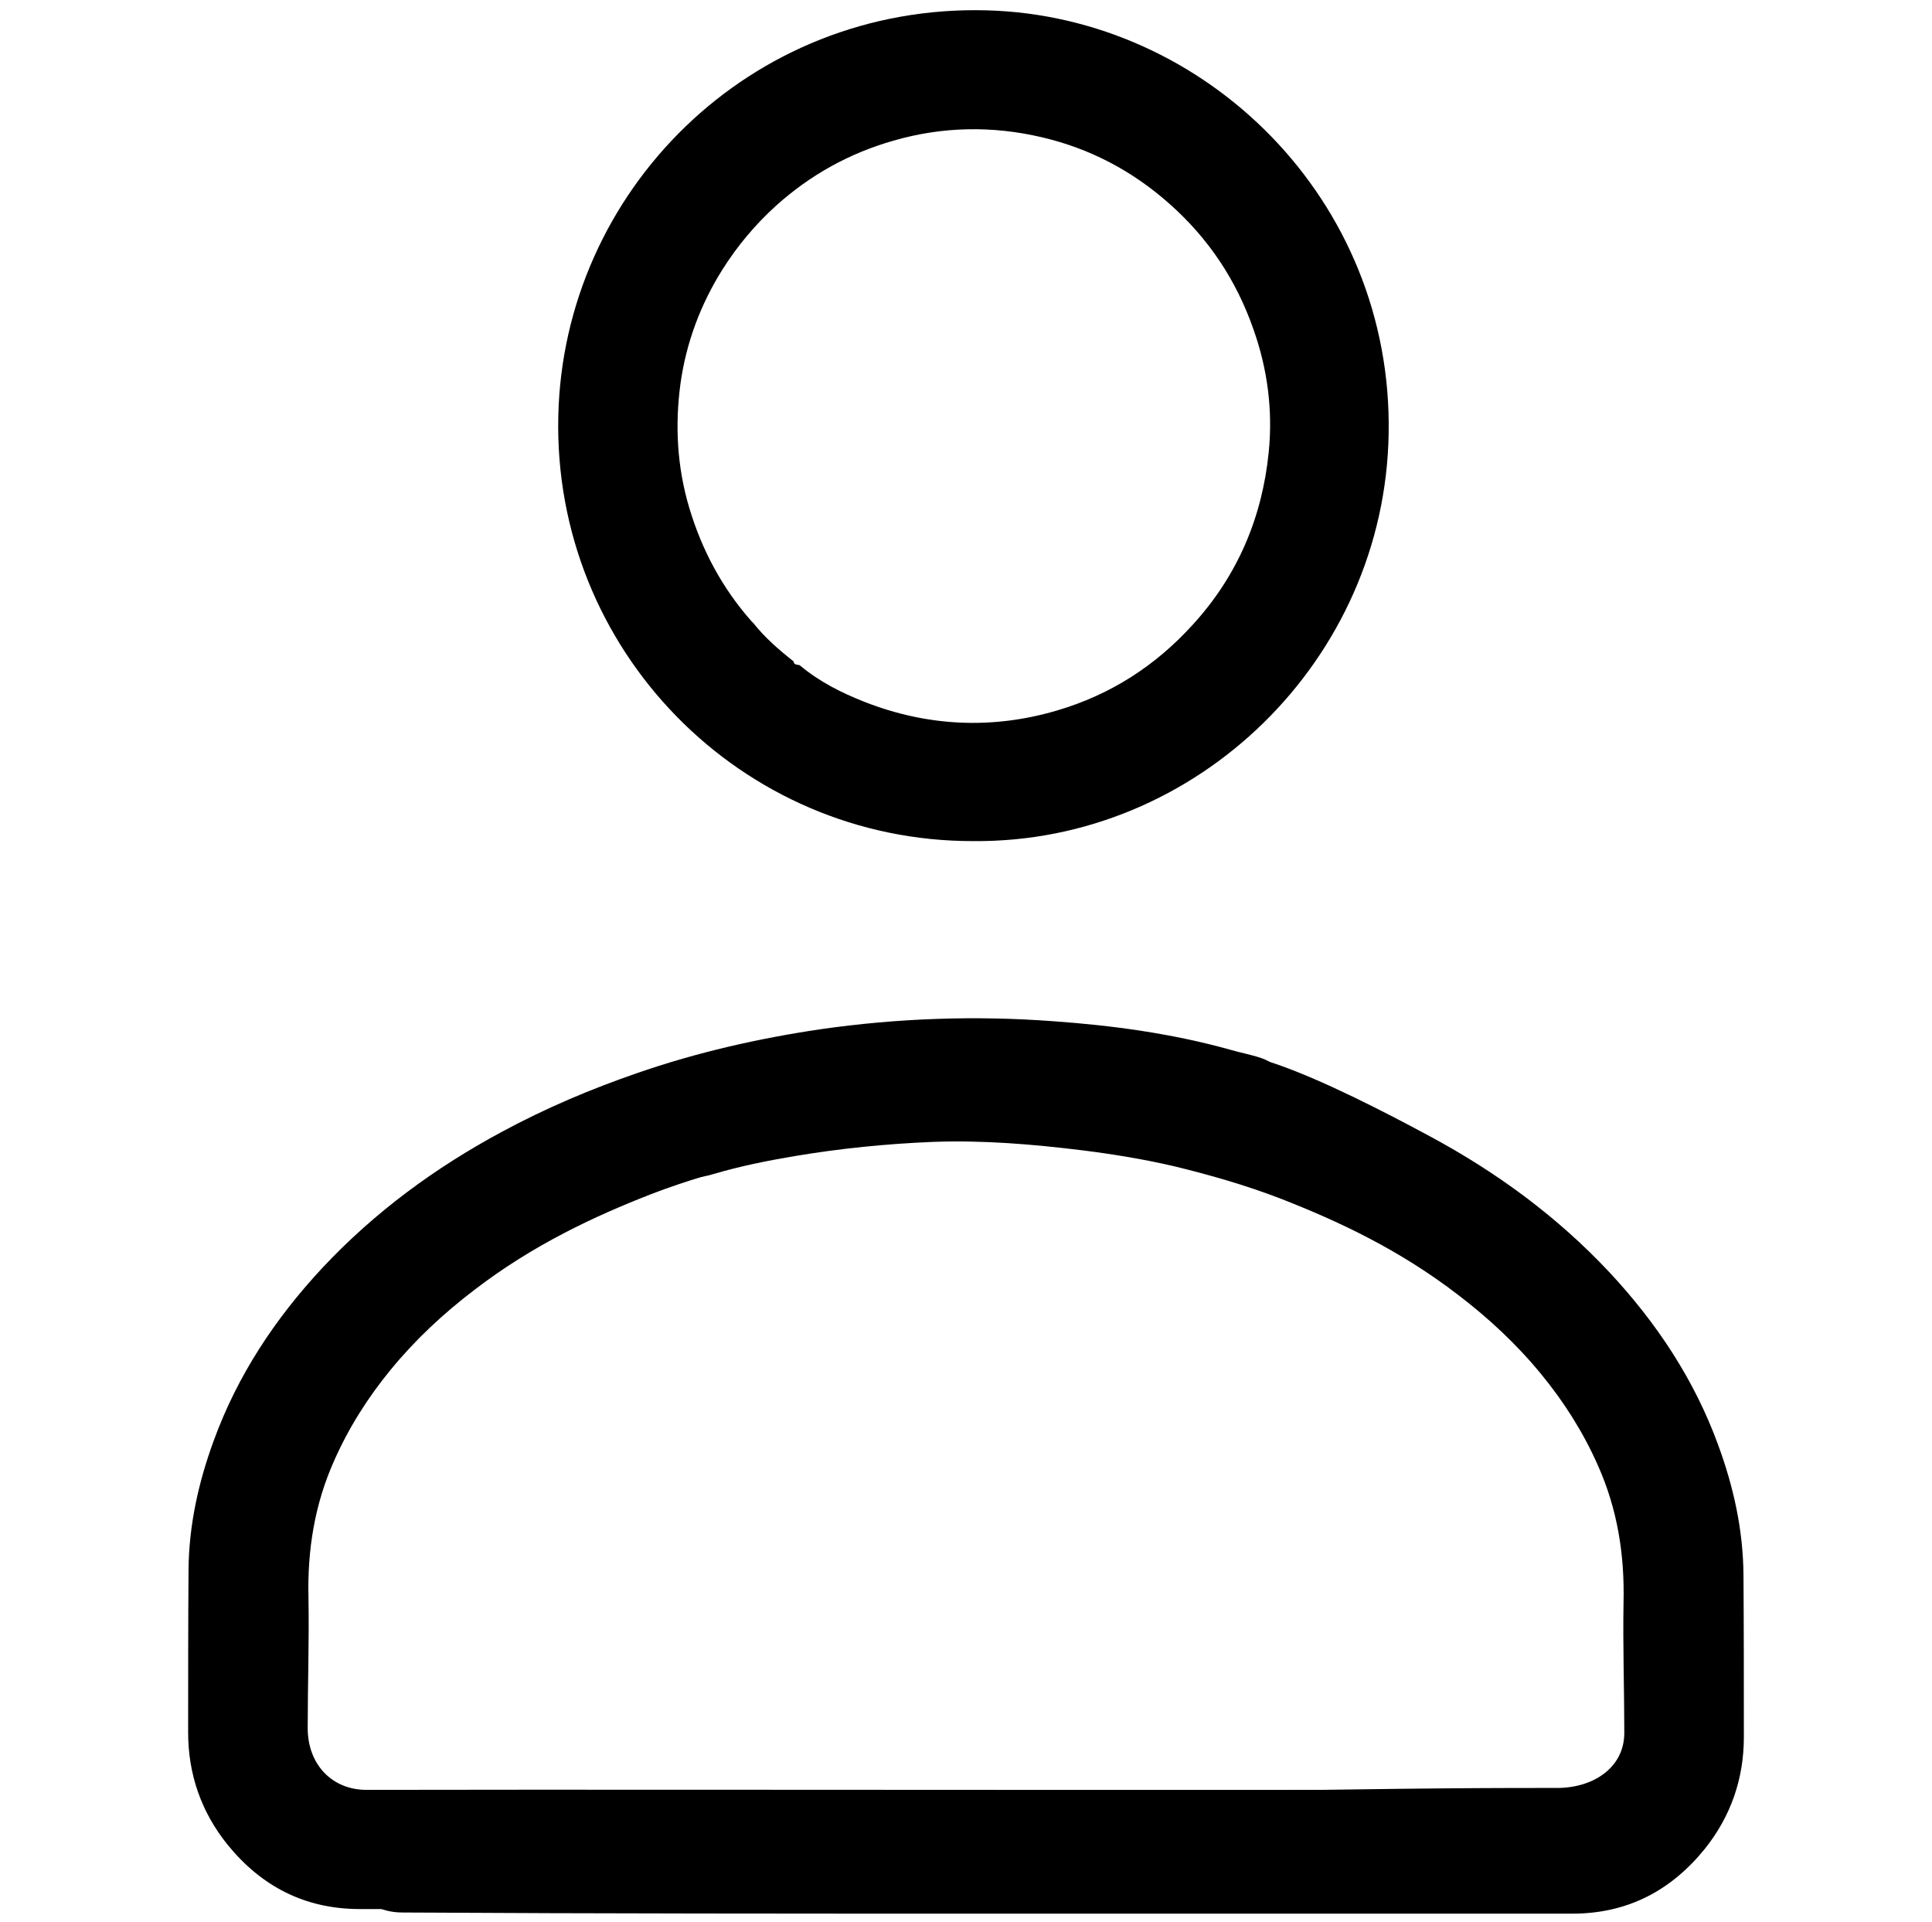
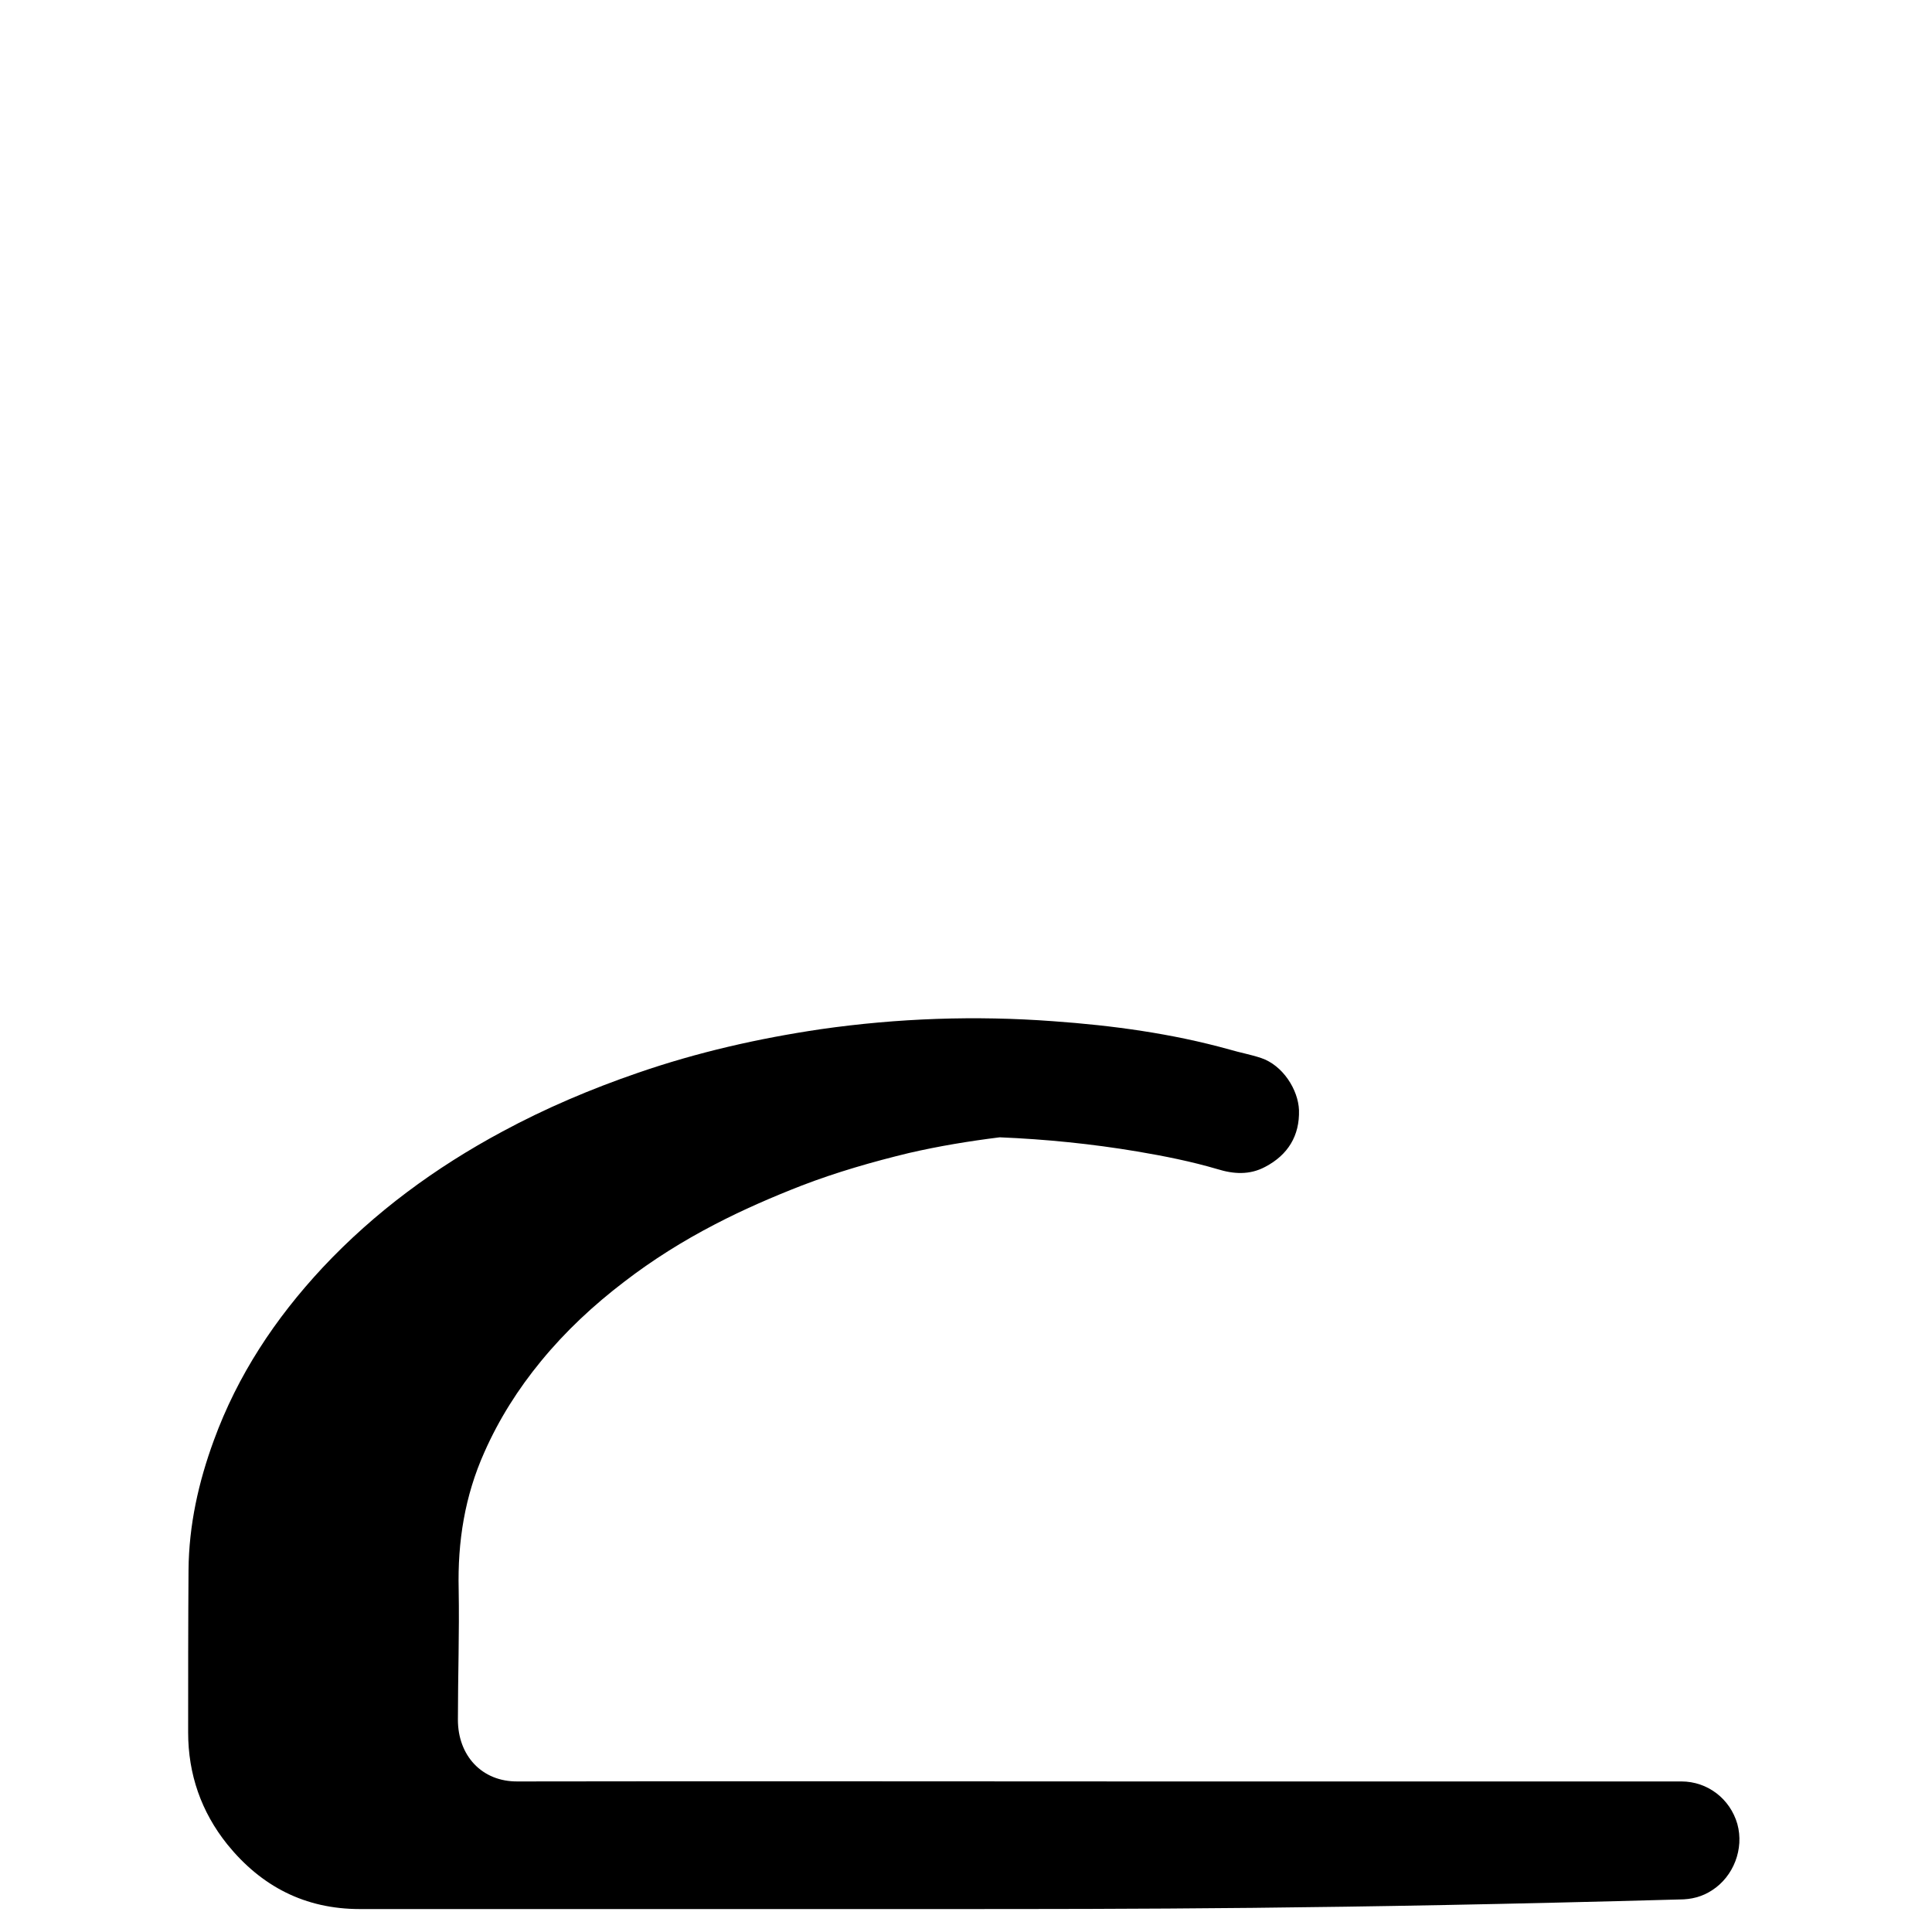
<svg xmlns="http://www.w3.org/2000/svg" version="1.1" id="Capa_1" x="0px" y="0px" viewBox="0 0 504.2 501.5" style="enable-background:new 0 0 504.2 501.5;" xml:space="preserve">
  <g>
-     <path d="M245.2,498.2c-50.4,0-100.8,0-151.3,0c-14.3,0-25.7-5.9-34.6-16.9c-6.8-8.5-10.2-18.3-10.2-29.2c0-14.1,0-28.3,0.1-42.4   c0.1-11.7,2.6-22.9,6.6-33.8c6.2-17,16-31.8,28.4-45.1c13.6-14.5,29.4-26.1,46.9-35.5c11.3-6.1,23.1-11.1,35.3-15.3   c15.6-5.4,31.5-9,47.7-11.4c20.2-2.9,40.5-3.6,60.7-2.1c15.5,1.1,31,3.2,46.1,7.4c2.7,0.8,5.5,1.3,8.2,2.2   c5.7,1.9,9.7,8.3,9.9,13.6c0.2,6.7-2.9,11.7-8.8,14.8c-4.1,2.2-8.3,1.9-12.5,0.6c-6.8-2-13.8-3.4-20.9-4.6   c-11.9-2-23.9-3.2-35.9-3.7c-13.1-0.5-26.2,0.6-39.2,2.2c-8,1-15.9,2.3-23.7,4.1c-9.5,2.3-18.9,5-28,8.5c-7.7,3-15.3,6.3-22.6,10.1   c-8.3,4.3-16.3,9.3-23.7,15c-8,6.1-15.3,12.9-21.7,20.7c-6,7.3-11,15.2-14.8,23.8c-5.1,11.4-7,23.3-6.7,35.8   c0.2,11.3-0.2,22.7-0.2,34c0,9.3,6.2,16.2,15.6,16.1c54.9-0.1,109.8,0,164.7,0c46.3,0,92.7,0,139,0c6.8,0,12.7,4.5,14.6,11.1   c1.8,6.5-1,13.7-6.6,17.3c-2.6,1.7-5.4,2.4-8.5,2.4C347.7,498.2,296.4,498.2,245.2,498.2L245.2,498.2z" />
-     <path d="M259,499.4c-51.2,0-102.5,0-153.9-0.3c-3.1,0-5.9-0.7-8.5-2.4c-5.6-3.6-8.4-10.8-6.6-17.3c1.9-6.6,7.8-11.1,14.6-11.1   c46.3,0,92.7,0,139,0c54.9,0,107.6-1.8,162.5-1.7c9.4,0.1,17.8-5.1,17.8-14.4c0-11.3-0.4-22.7-0.2-34c0.3-12.5-1.6-24.4-6.7-35.8   c-3.8-8.6-8.8-16.5-14.8-23.8c-6.4-7.8-13.7-14.6-21.7-20.7c-7.4-5.7-15.4-10.7-23.7-15c-7.3-3.8-14.9-7.1-22.6-10.1   c-9.1-3.5-18.5-6.2-28-8.5c-7.8-1.8-15.7-3.1-23.7-4.1c-13-1.6-26.1-2.7-39.2-2.2c-12,0.5-24,1.7-35.9,3.7   c-7.1,1.2-14.1,2.6-20.9,4.6c-4.2,1.3-8.4,1.6-12.5-0.6c-5.9-3.1-9-8.1-8.8-14.8c0.2-5.3,4.2-11.7,9.9-13.6   c2.7-0.9,5.5-1.4,8.2-2.2c15.1-4.2,30.6-6.3,46.1-7.4c20.2-1.5,40.5-0.8,60.7,2.1c16.2,2.4,27.4,2.5,43,7.9   c12.2,4.2,28.7,12.7,40,18.8c17.5,9.4,33.3,21,46.9,35.5c12.4,13.3,22.2,28.1,28.4,45.1c4,10.9,6.5,22.1,6.6,33.8   c0.1,14.1,0.1,28.3,0.1,42.4c0,10.9-3.4,20.7-10.2,29.2c-8.9,11-20.3,16.9-34.6,16.9C359.8,499.4,309.4,499.4,259,499.4L259,499.4z   " />
-     <path d="M254,219.5c-60.7,0.1-109.7-49.9-108.3-110.9C147,50,195.6,1,257.6,2.7c57.1,1.6,105.9,49.5,104.8,110.5   C361.4,172.1,312.5,220,254,219.5z M196.1,162.1c0.2,0.2,0.3,0.3,0.5,0.5c3,3.8,6.7,7,10.5,10c0.1,1,1,0.8,1.6,1   c5.1,4.3,10.9,7.2,17,9.6c16.4,6.4,33.3,7.2,50.2,2.2c13.9-4.1,25.6-11.6,35.4-22.4c11.7-12.8,18.1-28,19.8-45   c1.1-10.9-0.3-21.7-4-32.1c-4.5-12.9-11.8-23.8-22-32.8c-9.7-8.6-20.8-14.4-33.3-17.3c-12.8-3-25.8-2.8-38.6,0.9   c-11.6,3.3-21.8,9-30.7,17c-5.4,4.9-10.1,10.5-14,16.7c-5.7,9.1-9.4,19-10.9,29.6c-1.5,11-0.9,21.9,2.3,32.6   C183.2,143.6,188.5,153.5,196.1,162.1z" />
+     <path d="M245.2,498.2c-50.4,0-100.8,0-151.3,0c-14.3,0-25.7-5.9-34.6-16.9c-6.8-8.5-10.2-18.3-10.2-29.2c0-14.1,0-28.3,0.1-42.4   c0.1-11.7,2.6-22.9,6.6-33.8c6.2-17,16-31.8,28.4-45.1c13.6-14.5,29.4-26.1,46.9-35.5c11.3-6.1,23.1-11.1,35.3-15.3   c15.6-5.4,31.5-9,47.7-11.4c20.2-2.9,40.5-3.6,60.7-2.1c15.5,1.1,31,3.2,46.1,7.4c2.7,0.8,5.5,1.3,8.2,2.2   c5.7,1.9,9.7,8.3,9.9,13.6c0.2,6.7-2.9,11.7-8.8,14.8c-4.1,2.2-8.3,1.9-12.5,0.6c-6.8-2-13.8-3.4-20.9-4.6   c-11.9-2-23.9-3.2-35.9-3.7c-8,1-15.9,2.3-23.7,4.1c-9.5,2.3-18.9,5-28,8.5c-7.7,3-15.3,6.3-22.6,10.1   c-8.3,4.3-16.3,9.3-23.7,15c-8,6.1-15.3,12.9-21.7,20.7c-6,7.3-11,15.2-14.8,23.8c-5.1,11.4-7,23.3-6.7,35.8   c0.2,11.3-0.2,22.7-0.2,34c0,9.3,6.2,16.2,15.6,16.1c54.9-0.1,109.8,0,164.7,0c46.3,0,92.7,0,139,0c6.8,0,12.7,4.5,14.6,11.1   c1.8,6.5-1,13.7-6.6,17.3c-2.6,1.7-5.4,2.4-8.5,2.4C347.7,498.2,296.4,498.2,245.2,498.2L245.2,498.2z" />
  </g>
</svg>